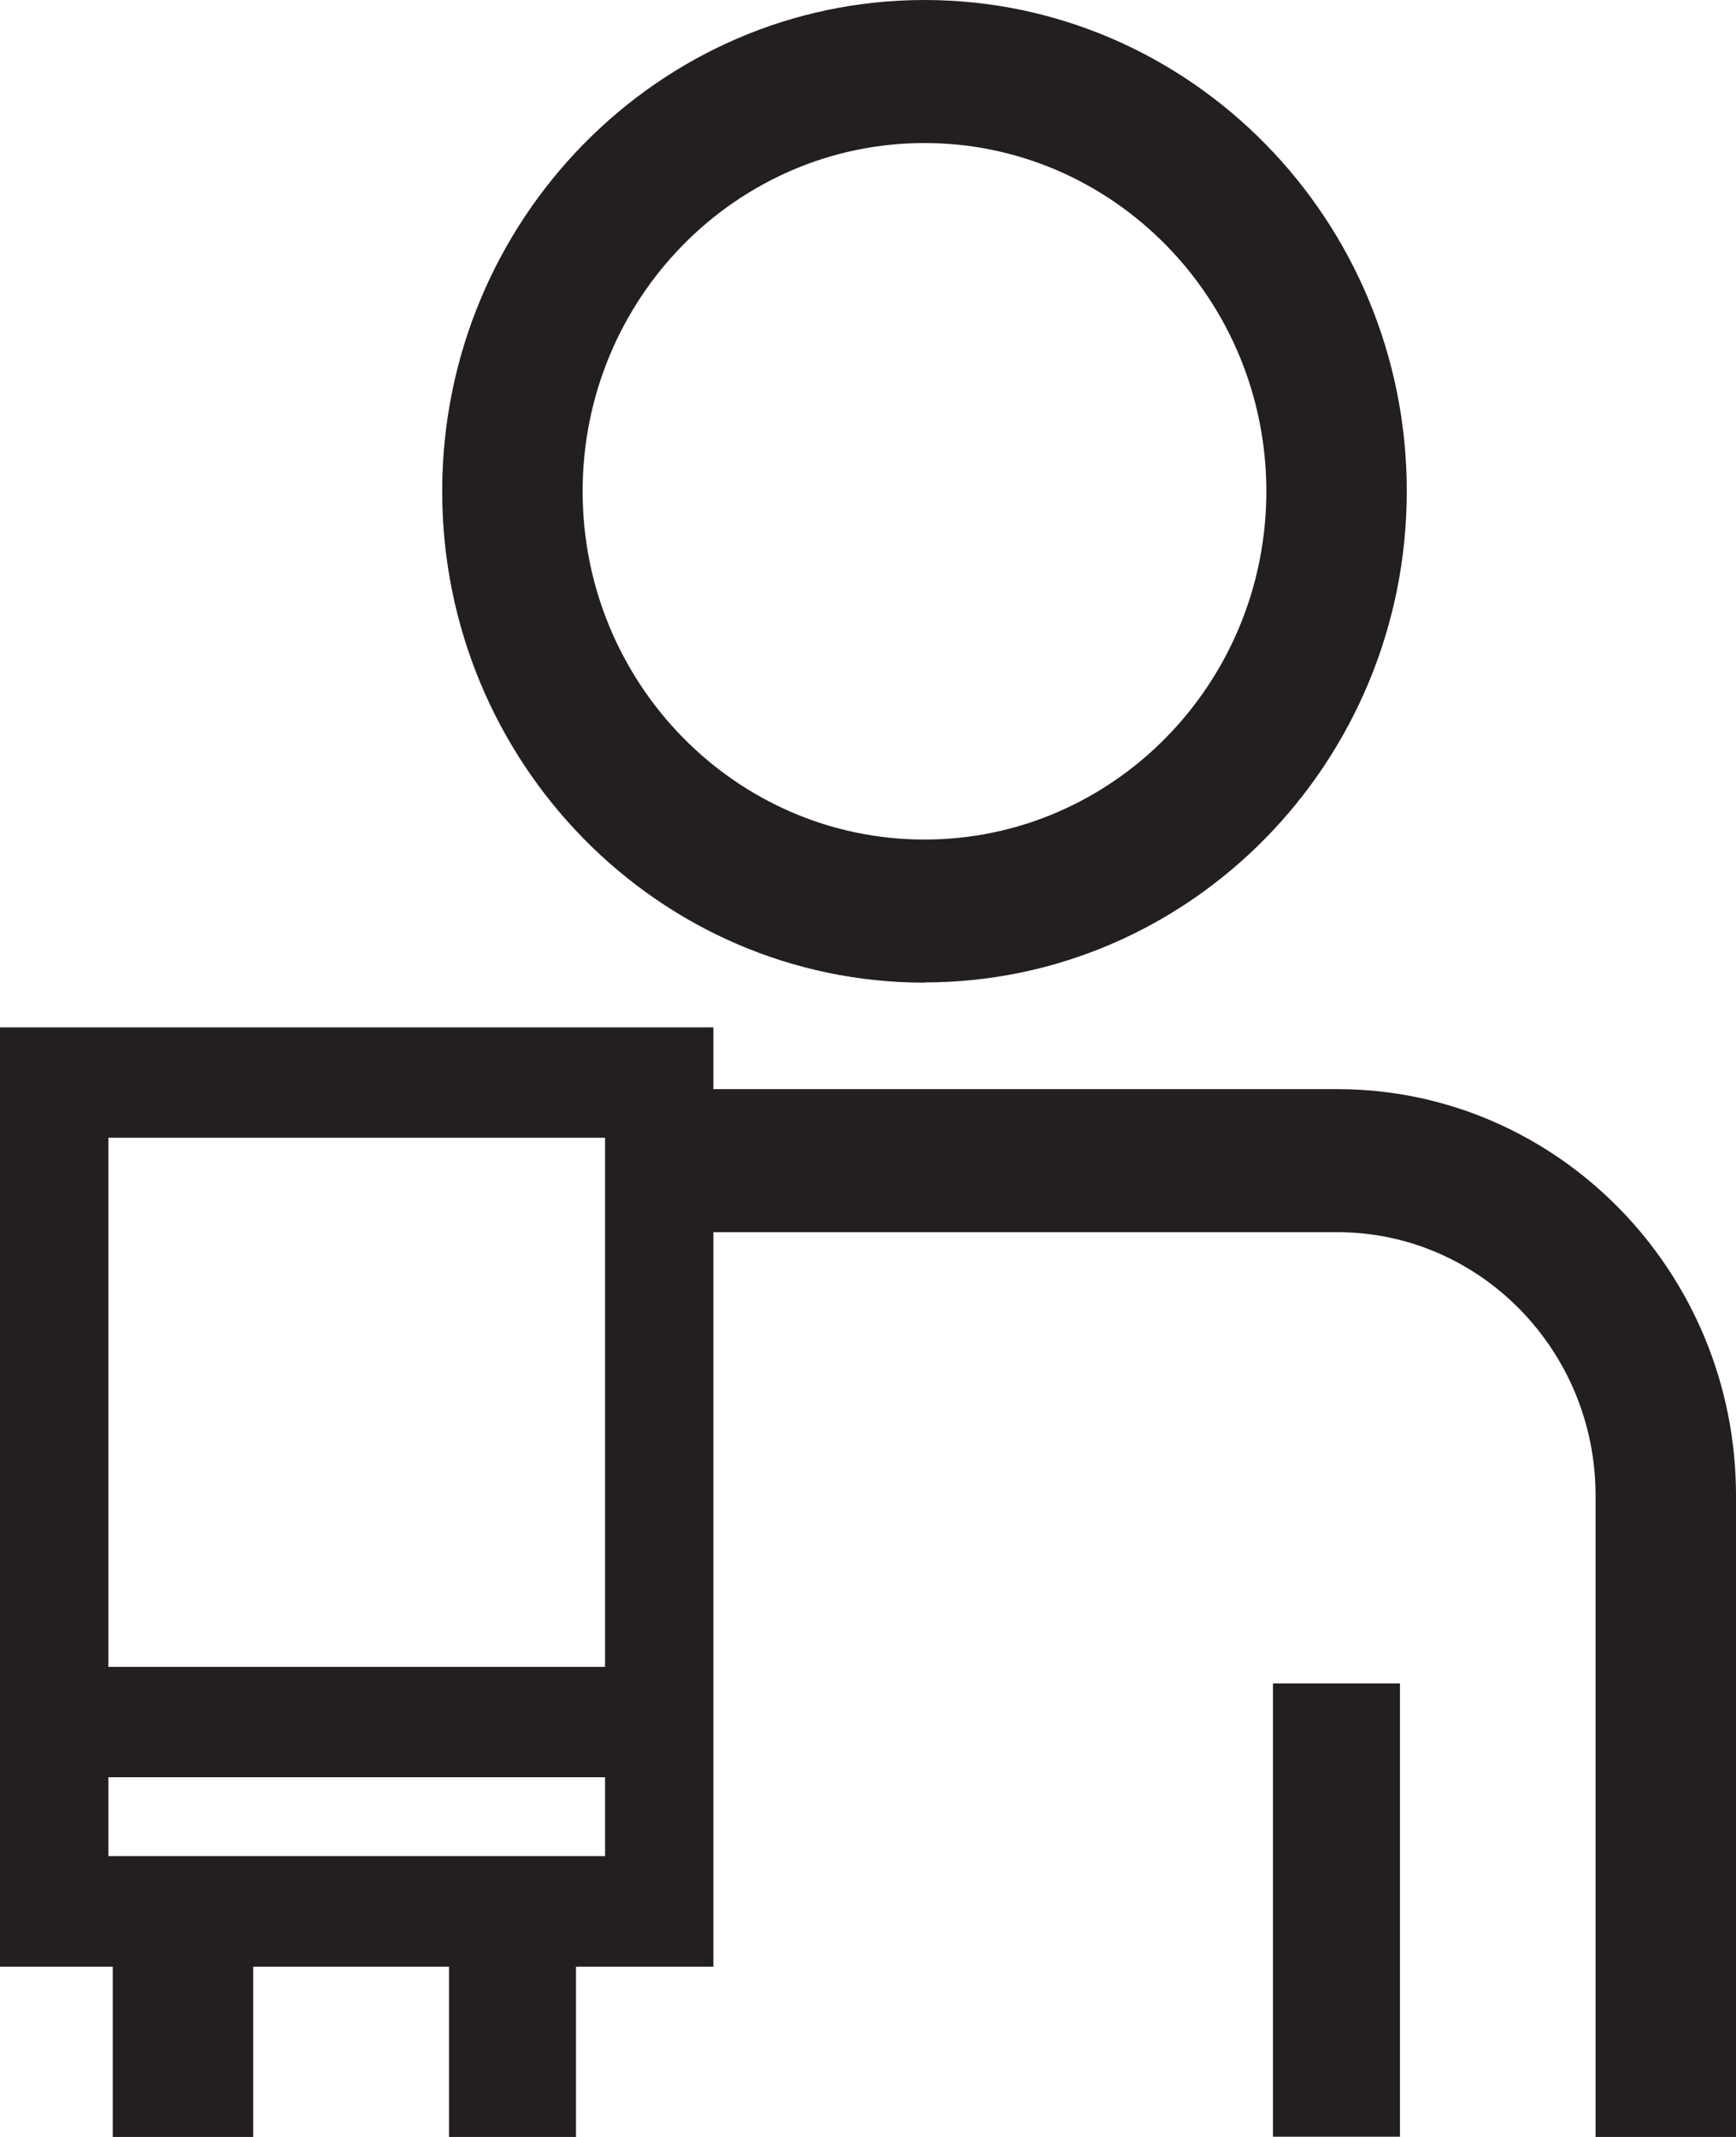
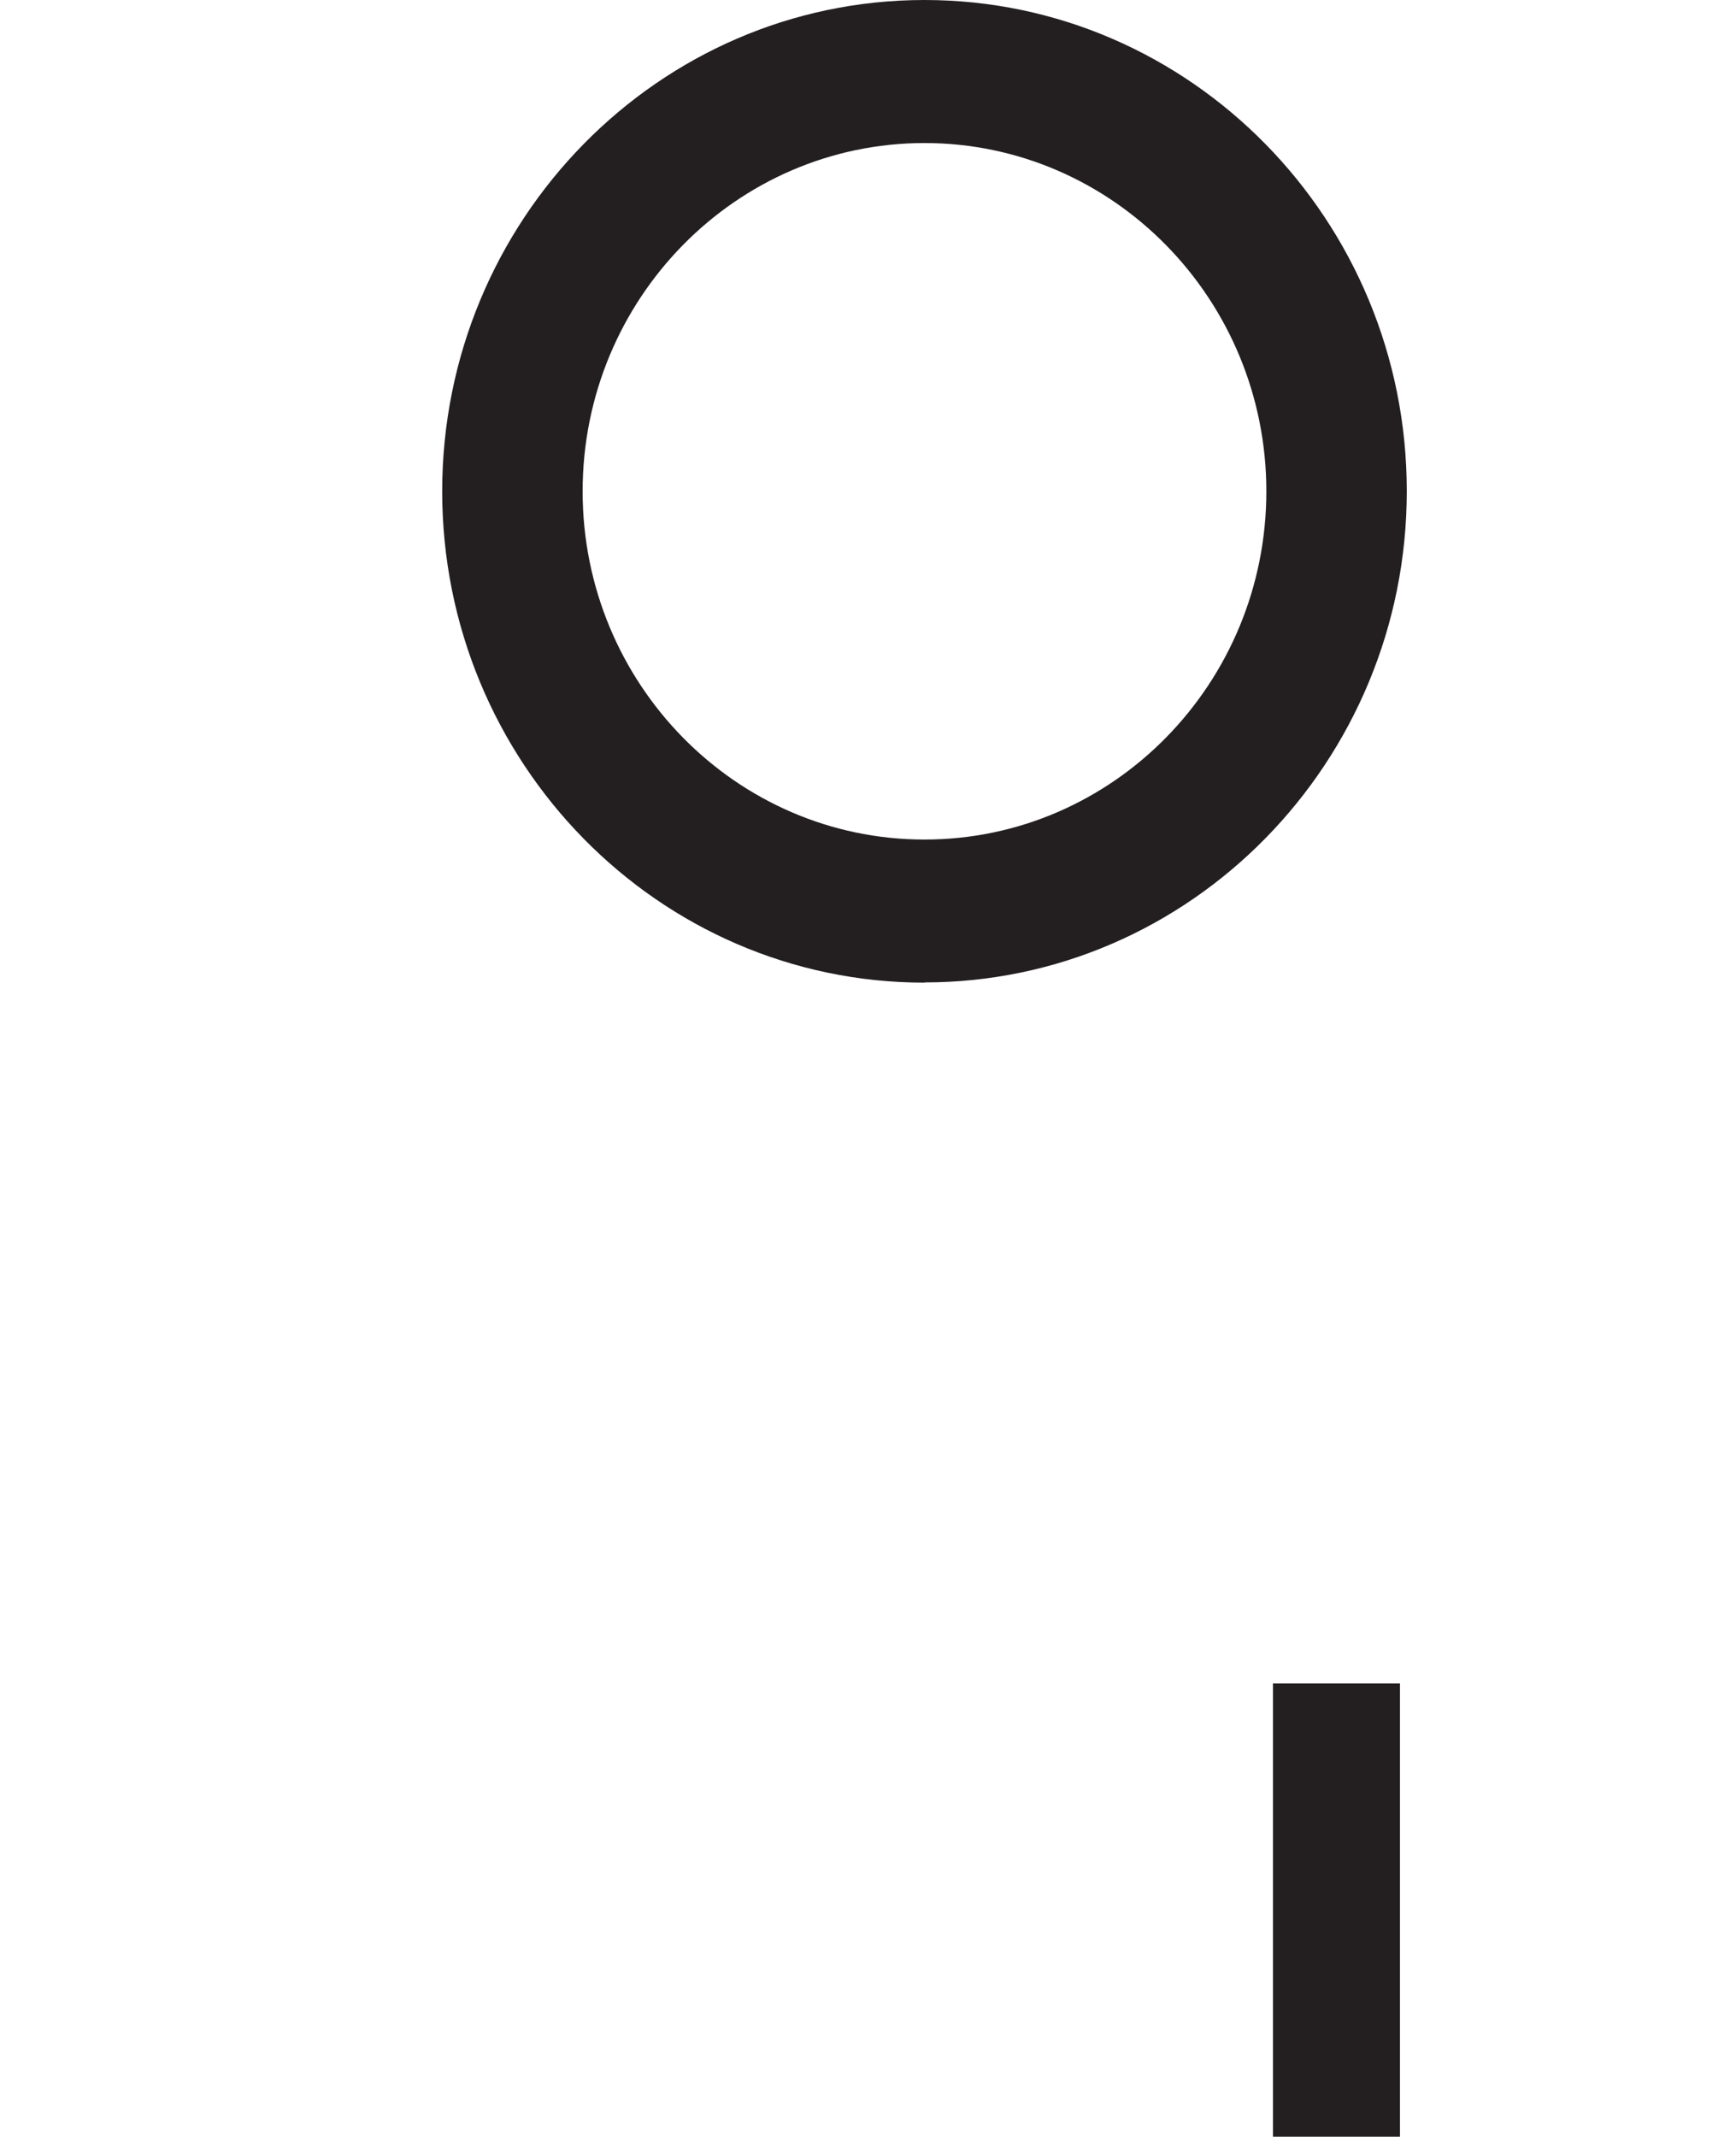
<svg xmlns="http://www.w3.org/2000/svg" width="39" height="48" viewBox="0 0 39 48" fill="none">
-   <path d="M30.044 24.464H16.027V23.077H0V44.176H2.533V48H5.688V44.176H10.087V48H12.94V44.176H16.027V27.677H30.044C33.244 27.677 35.845 30.331 35.845 33.59V48H39V33.59C39 28.558 34.98 24.464 30.044 24.464ZM13.593 41.692H2.434V39.92H13.593V41.692ZM13.593 37.441H2.434V25.556H13.593V37.441Z" fill="#231F20" />
-   <path d="M31.451 37.813H28.598V47.995H31.451V37.813Z" fill="#231F20" />
+   <path d="M31.451 37.813H28.598V47.995H31.451Z" fill="#231F20" />
  <path d="M20.769 22.067C26.741 22.067 31.604 17.119 31.604 11.031C31.604 4.944 26.741 0 20.769 0C14.797 0 9.934 4.949 9.934 11.036C9.934 17.123 14.792 22.072 20.769 22.072V22.067ZM20.769 3.213C25.001 3.213 28.449 6.721 28.449 11.036C28.449 15.351 25.005 18.858 20.769 18.858C16.532 18.858 13.089 15.351 13.089 11.036C13.089 6.721 16.532 3.213 20.769 3.213Z" fill="#231F20" />
</svg>